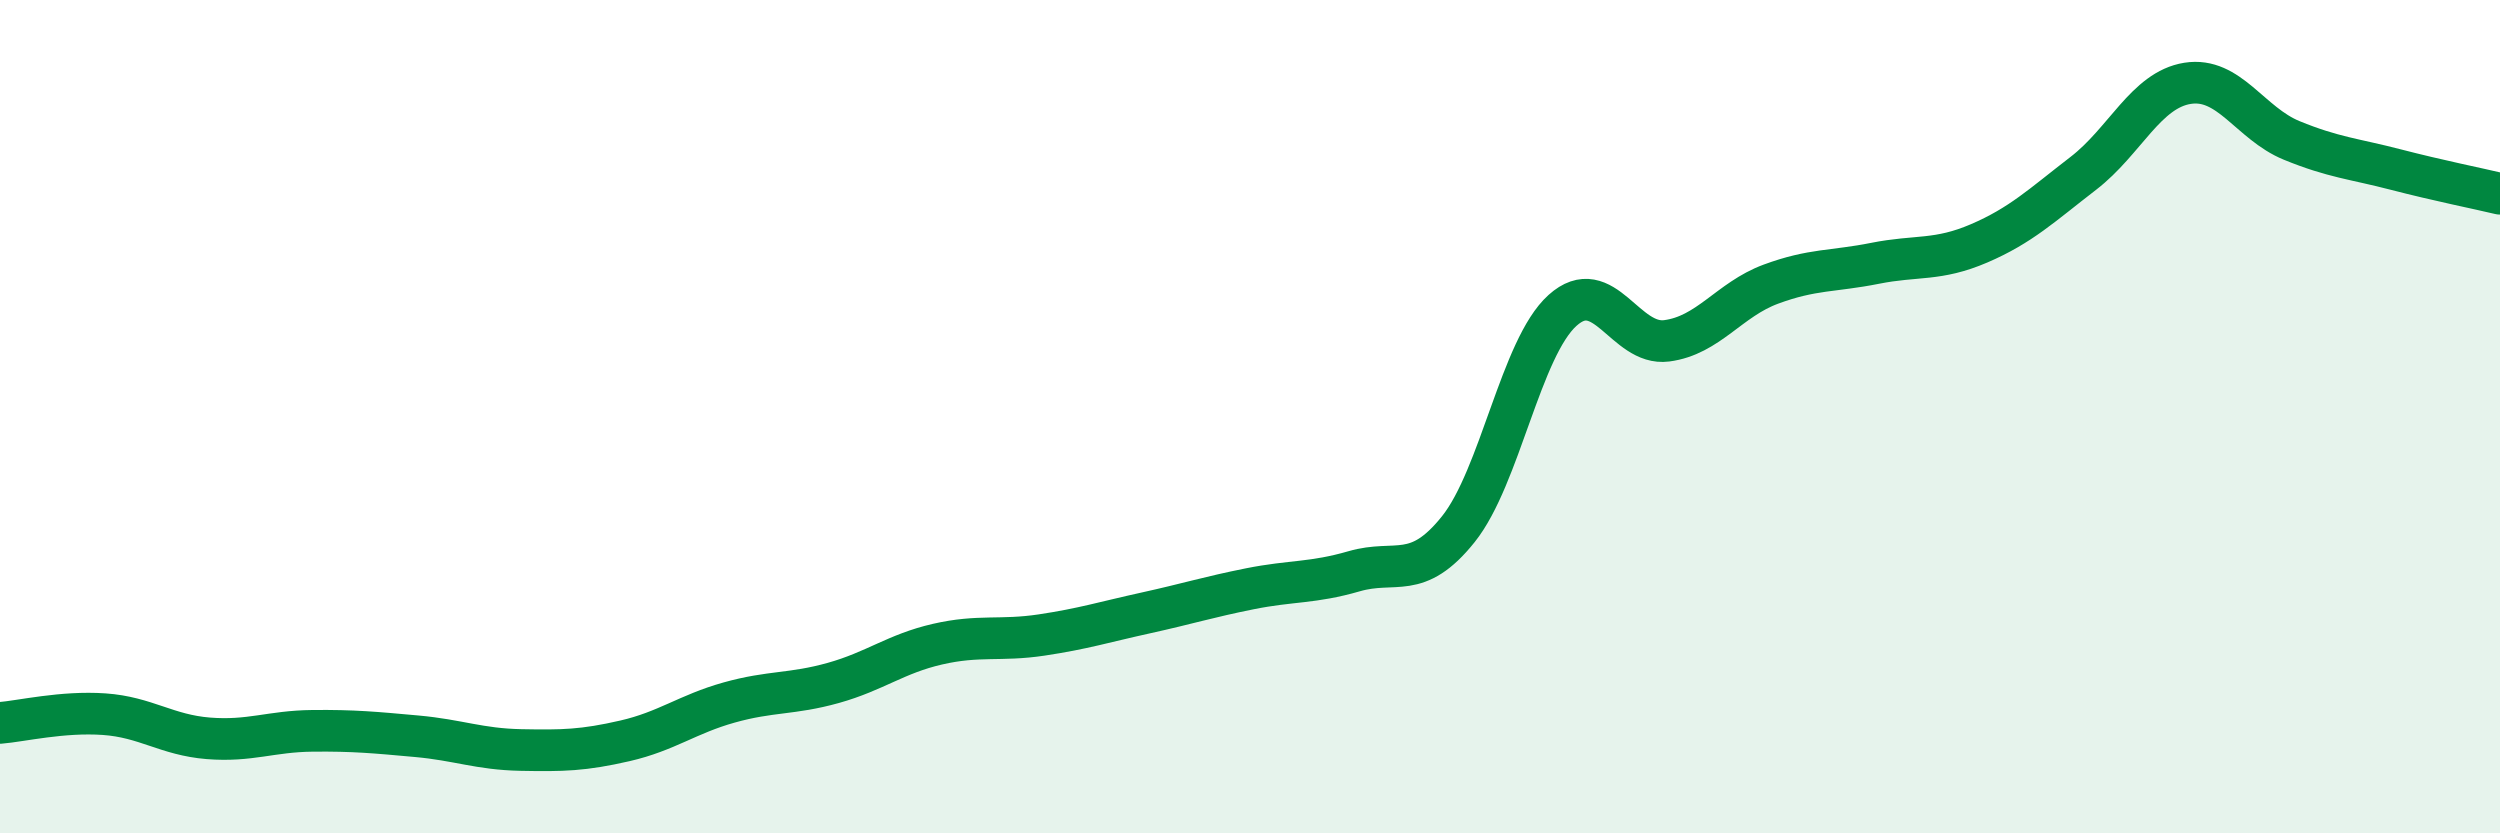
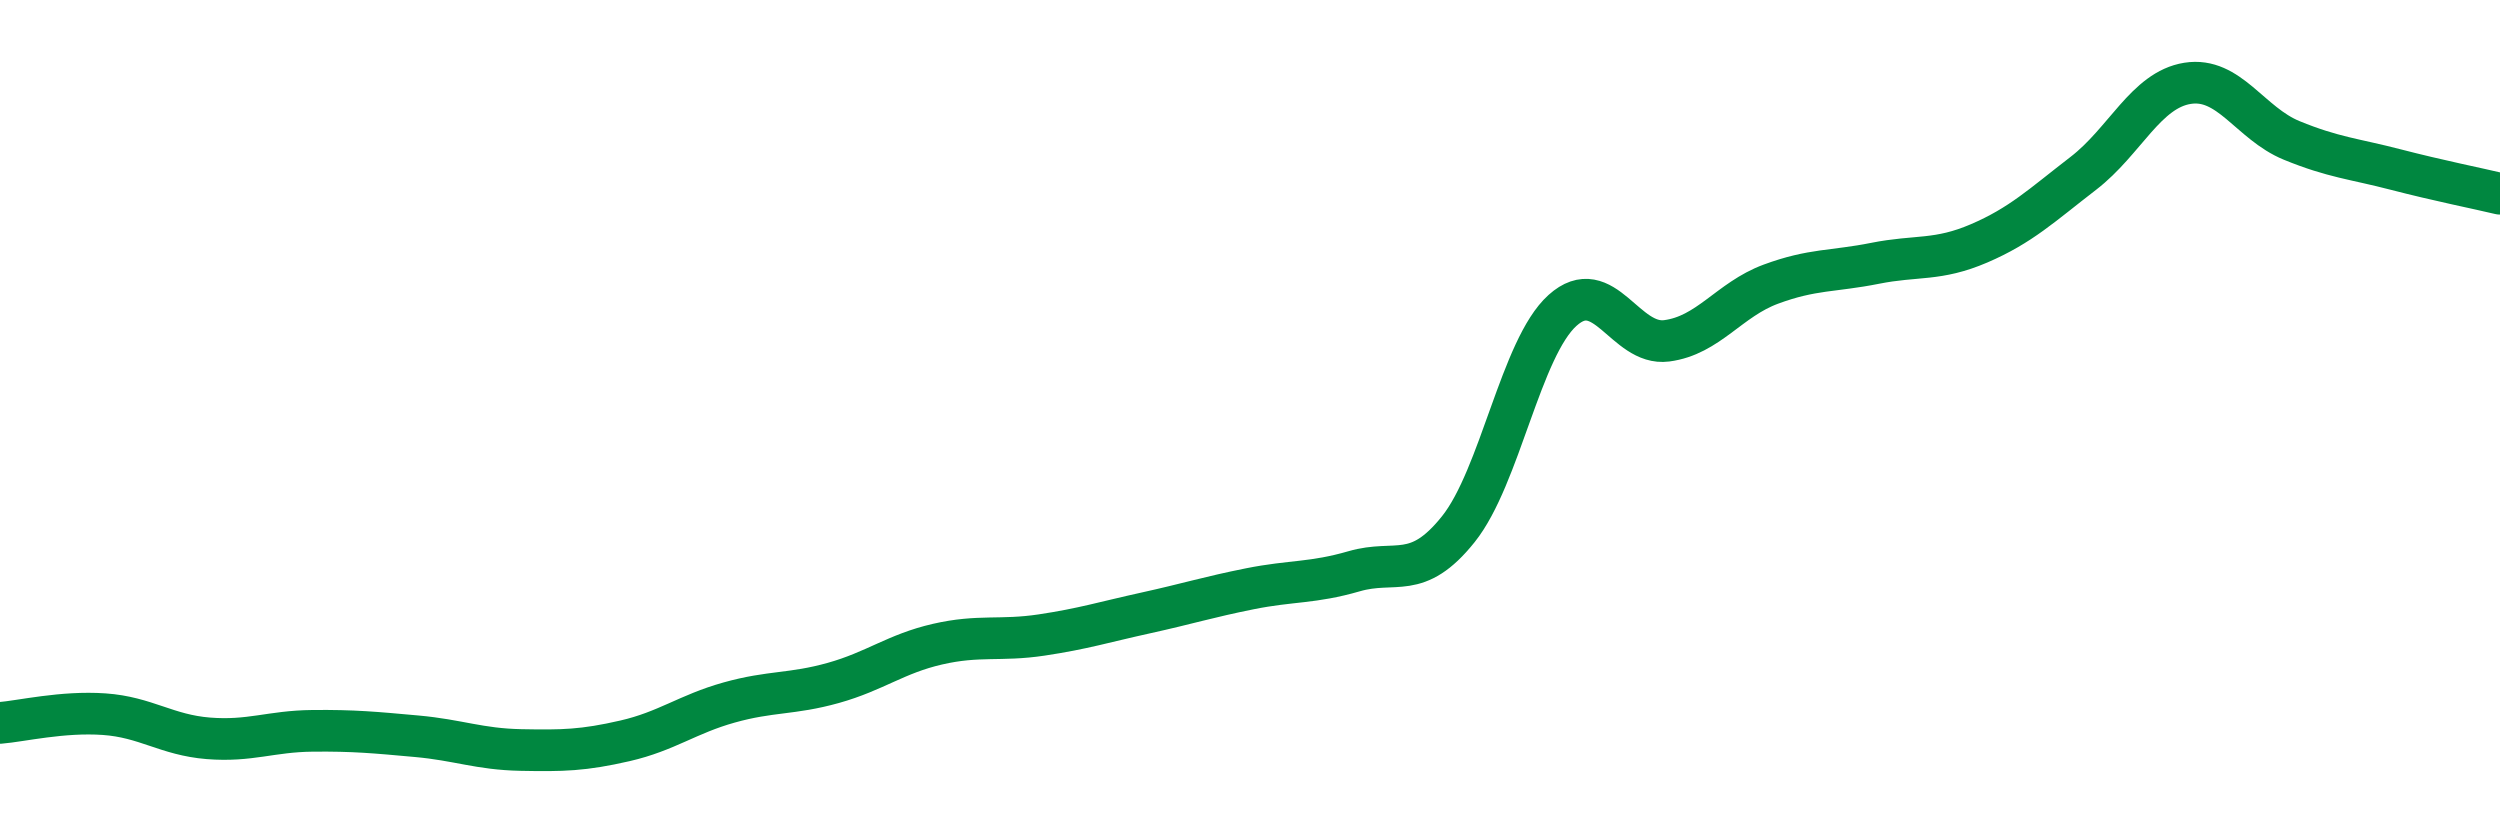
<svg xmlns="http://www.w3.org/2000/svg" width="60" height="20" viewBox="0 0 60 20">
-   <path d="M 0,17.35 C 0.5,17.31 1.5,17.07 2.5,17.14 C 3.5,17.21 4,17.64 5,17.72 C 6,17.8 6.5,17.55 7.5,17.54 C 8.5,17.53 9,17.58 10,17.67 C 11,17.76 11.5,17.98 12.5,18 C 13.5,18.02 14,18.01 15,17.78 C 16,17.55 16.5,17.14 17.5,16.86 C 18.5,16.58 19,16.67 20,16.39 C 21,16.11 21.5,15.69 22.5,15.46 C 23.5,15.23 24,15.39 25,15.24 C 26,15.09 26.5,14.93 27.5,14.71 C 28.5,14.49 29,14.33 30,14.13 C 31,13.93 31.5,14 32.5,13.71 C 33.5,13.42 34,13.95 35,12.7 C 36,11.45 36.5,8.35 37.5,7.45 C 38.5,6.55 39,8.31 40,8.18 C 41,8.05 41.5,7.19 42.5,6.82 C 43.5,6.45 44,6.52 45,6.32 C 46,6.12 46.5,6.27 47.5,5.84 C 48.5,5.41 49,4.93 50,4.16 C 51,3.39 51.5,2.16 52.5,2 C 53.5,1.84 54,2.96 55,3.37 C 56,3.78 56.5,3.81 57.5,4.07 C 58.5,4.33 59.5,4.53 60,4.65L60 20L0 20Z" fill="#008740" opacity="0.1" stroke-linecap="round" stroke-linejoin="round" />
  <path d="M 0,17.35 C 0.5,17.31 1.5,17.07 2.5,17.14 C 3.5,17.21 4,17.64 5,17.72 C 6,17.8 6.5,17.55 7.5,17.54 C 8.5,17.53 9,17.58 10,17.67 C 11,17.76 11.5,17.98 12.5,18 C 13.5,18.02 14,18.01 15,17.78 C 16,17.55 16.5,17.14 17.5,16.86 C 18.5,16.58 19,16.67 20,16.39 C 21,16.11 21.5,15.69 22.5,15.46 C 23.5,15.23 24,15.39 25,15.24 C 26,15.09 26.5,14.93 27.5,14.71 C 28.5,14.49 29,14.33 30,14.13 C 31,13.93 31.5,14 32.5,13.71 C 33.5,13.42 34,13.95 35,12.7 C 36,11.45 36.5,8.35 37.5,7.45 C 38.5,6.55 39,8.31 40,8.18 C 41,8.05 41.5,7.19 42.5,6.82 C 43.5,6.45 44,6.52 45,6.32 C 46,6.12 46.5,6.27 47.5,5.84 C 48.5,5.41 49,4.93 50,4.16 C 51,3.39 51.5,2.16 52.5,2 C 53.5,1.84 54,2.96 55,3.37 C 56,3.78 56.5,3.81 57.5,4.07 C 58.5,4.33 59.5,4.53 60,4.65" stroke="#008740" stroke-width="1" fill="none" stroke-linecap="round" stroke-linejoin="round" />
</svg>